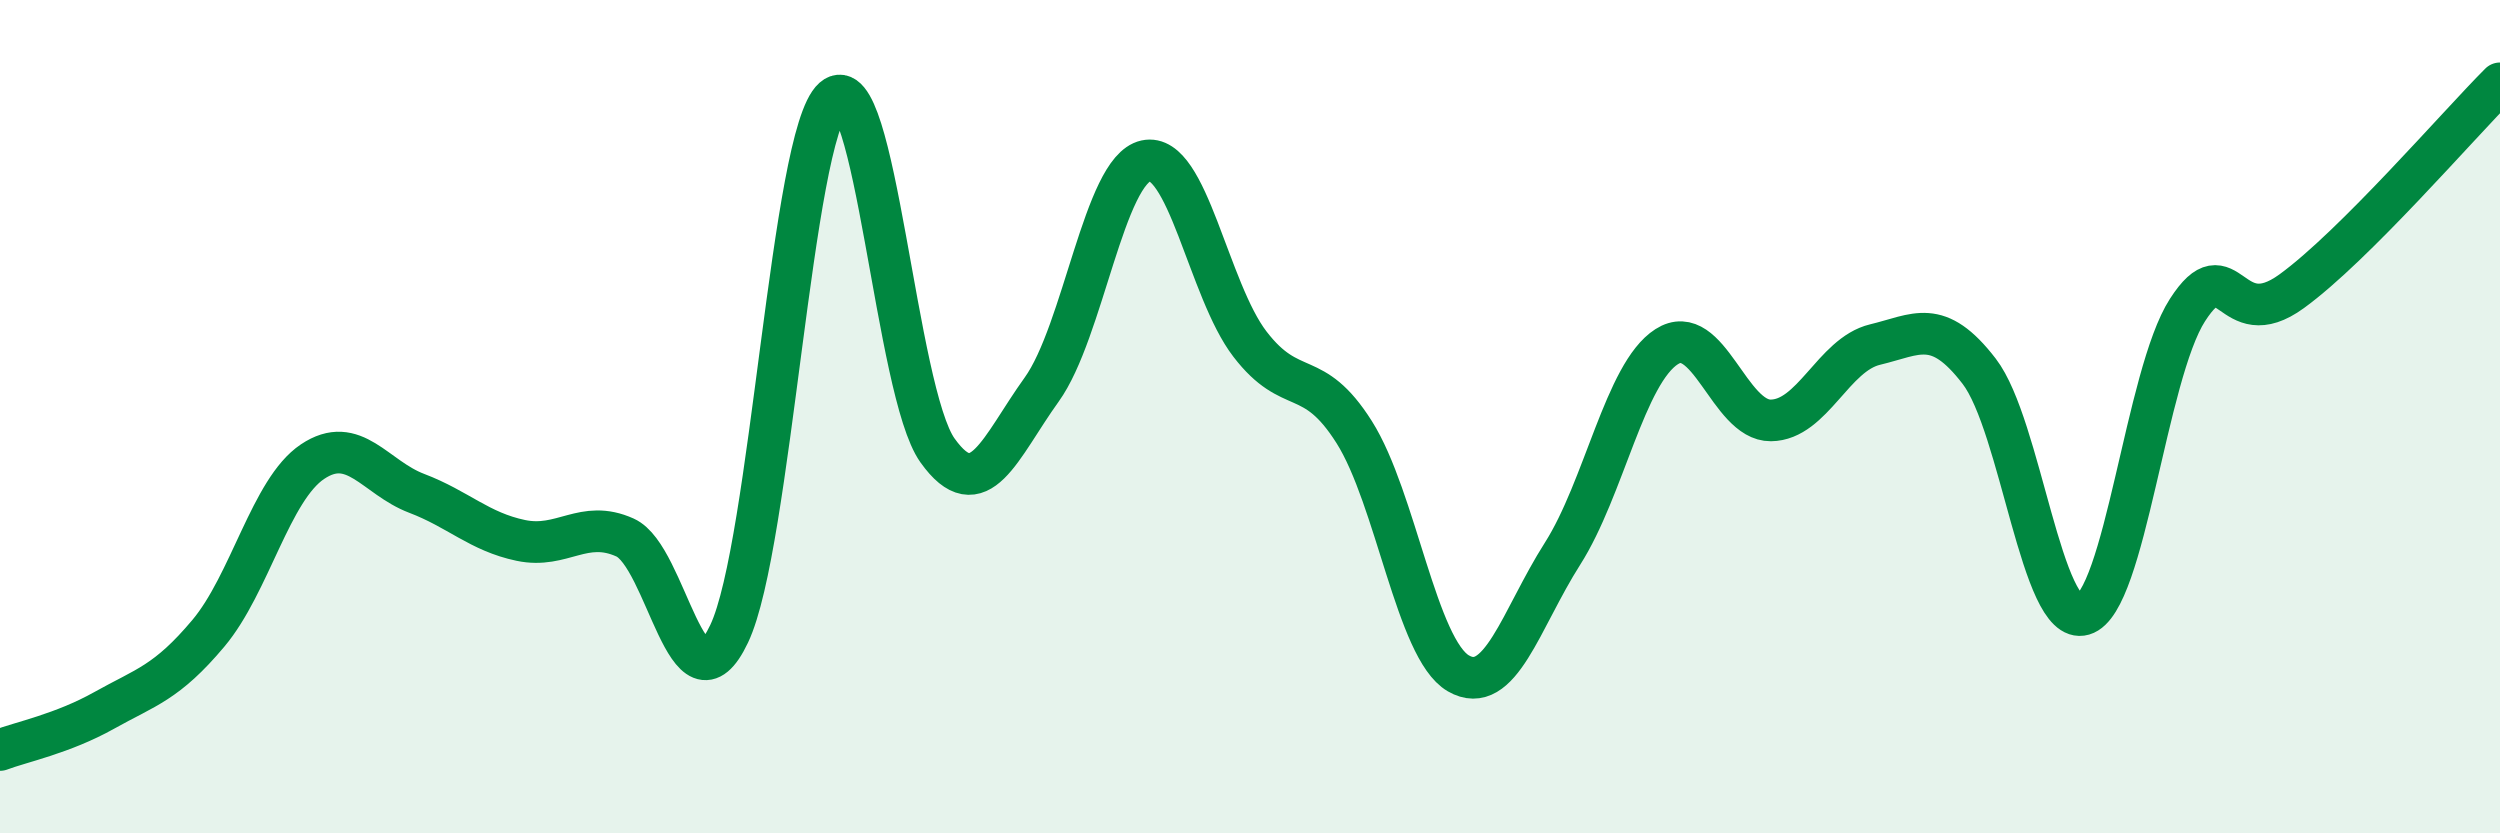
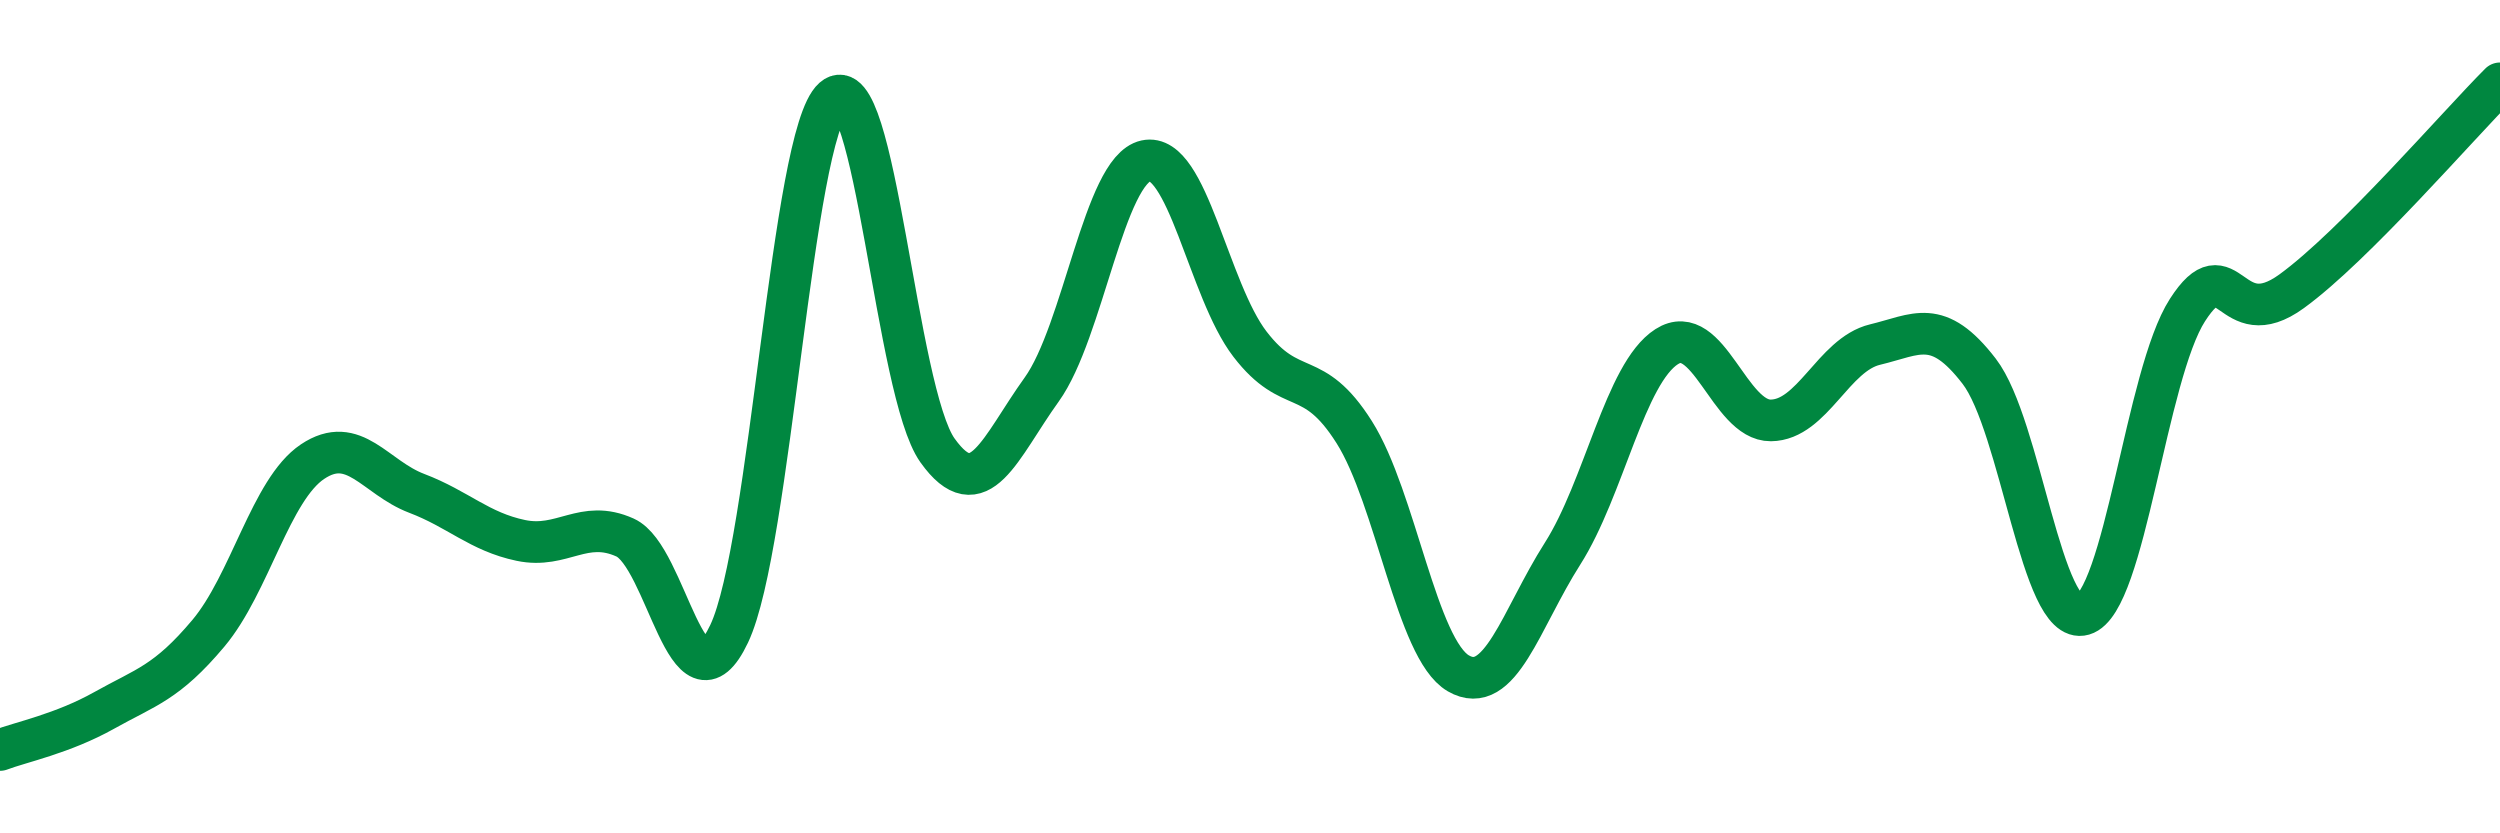
<svg xmlns="http://www.w3.org/2000/svg" width="60" height="20" viewBox="0 0 60 20">
-   <path d="M 0,18 C 0.5,17.81 1.5,17.61 2.5,17.05 C 3.5,16.49 4,16.39 5,15.2 C 6,14.01 6.5,11.75 7.5,11.08 C 8.5,10.41 9,11.46 10,11.84 C 11,12.22 11.5,12.76 12.5,12.97 C 13.5,13.18 14,12.45 15,12.9 C 16,13.35 16.5,17.32 17.5,15.21 C 18.5,13.1 19,3.24 20,2.36 C 21,1.48 21.5,9.41 22.5,10.81 C 23.5,12.21 24,10.74 25,9.35 C 26,7.96 26.5,4.08 27.5,3.86 C 28.5,3.64 29,6.96 30,8.26 C 31,9.56 31.5,8.79 32.5,10.37 C 33.5,11.95 34,15.58 35,16.16 C 36,16.74 36.5,14.86 37.5,13.29 C 38.5,11.72 39,8.96 40,8.32 C 41,7.68 41.5,10.1 42.5,10.09 C 43.5,10.08 44,8.51 45,8.27 C 46,8.03 46.5,7.61 47.5,8.91 C 48.5,10.21 49,15.04 50,14.75 C 51,14.46 51.5,8.99 52.5,7.44 C 53.5,5.89 53.5,8.08 55,6.99 C 56.5,5.9 59,3 60,2L60 20L0 20Z" fill="#008740" opacity="0.1" stroke-linecap="round" stroke-linejoin="round" />
  <path d="M 0,18 C 0.5,17.81 1.5,17.61 2.5,17.05 C 3.5,16.49 4,16.39 5,15.2 C 6,14.01 6.5,11.75 7.5,11.08 C 8.5,10.41 9,11.46 10,11.84 C 11,12.22 11.5,12.76 12.5,12.97 C 13.5,13.18 14,12.45 15,12.9 C 16,13.35 16.5,17.32 17.5,15.21 C 18.5,13.1 19,3.24 20,2.36 C 21,1.48 21.5,9.41 22.5,10.81 C 23.5,12.21 24,10.74 25,9.35 C 26,7.96 26.5,4.08 27.5,3.86 C 28.5,3.64 29,6.96 30,8.26 C 31,9.56 31.5,8.79 32.5,10.37 C 33.5,11.95 34,15.58 35,16.16 C 36,16.74 36.5,14.86 37.5,13.29 C 38.5,11.72 39,8.96 40,8.32 C 41,7.68 41.5,10.1 42.5,10.09 C 43.5,10.08 44,8.51 45,8.27 C 46,8.03 46.5,7.61 47.5,8.91 C 48.5,10.21 49,15.04 50,14.75 C 51,14.46 51.5,8.99 52.5,7.44 C 53.5,5.89 53.5,8.08 55,6.99 C 56.5,5.9 59,3 60,2" stroke="#008740" stroke-width="1" fill="none" stroke-linecap="round" stroke-linejoin="round" />
</svg>